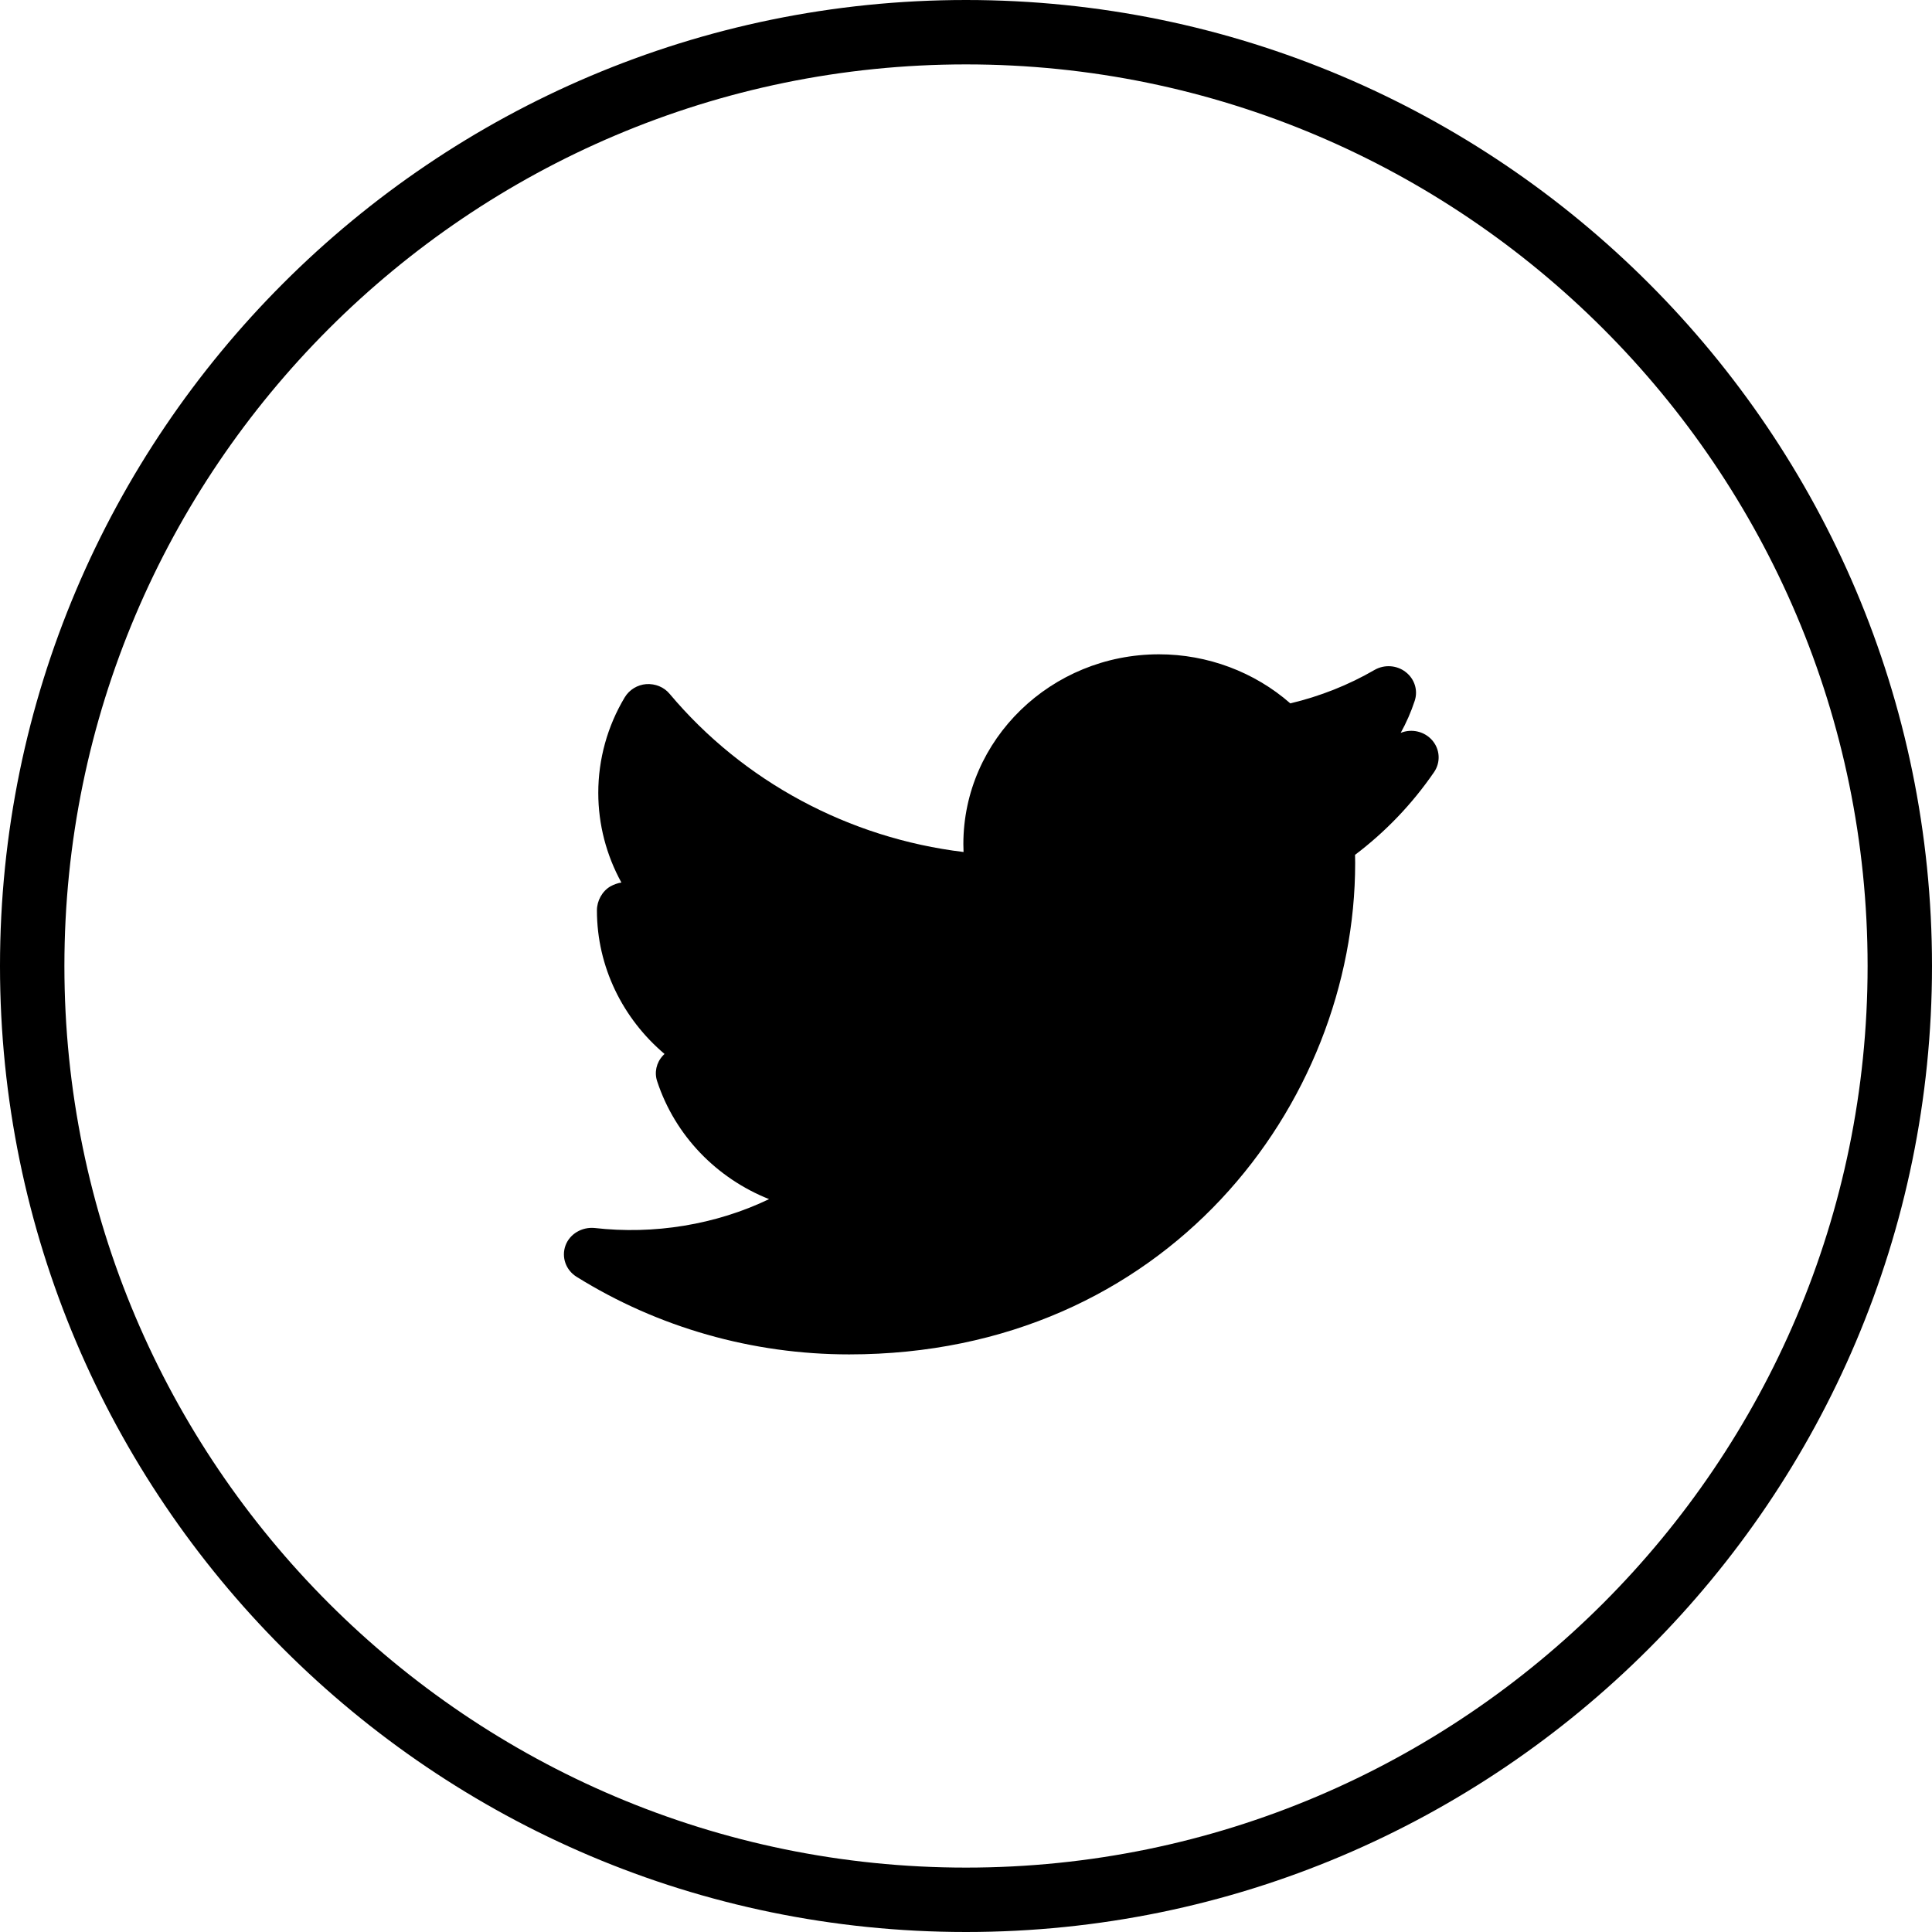
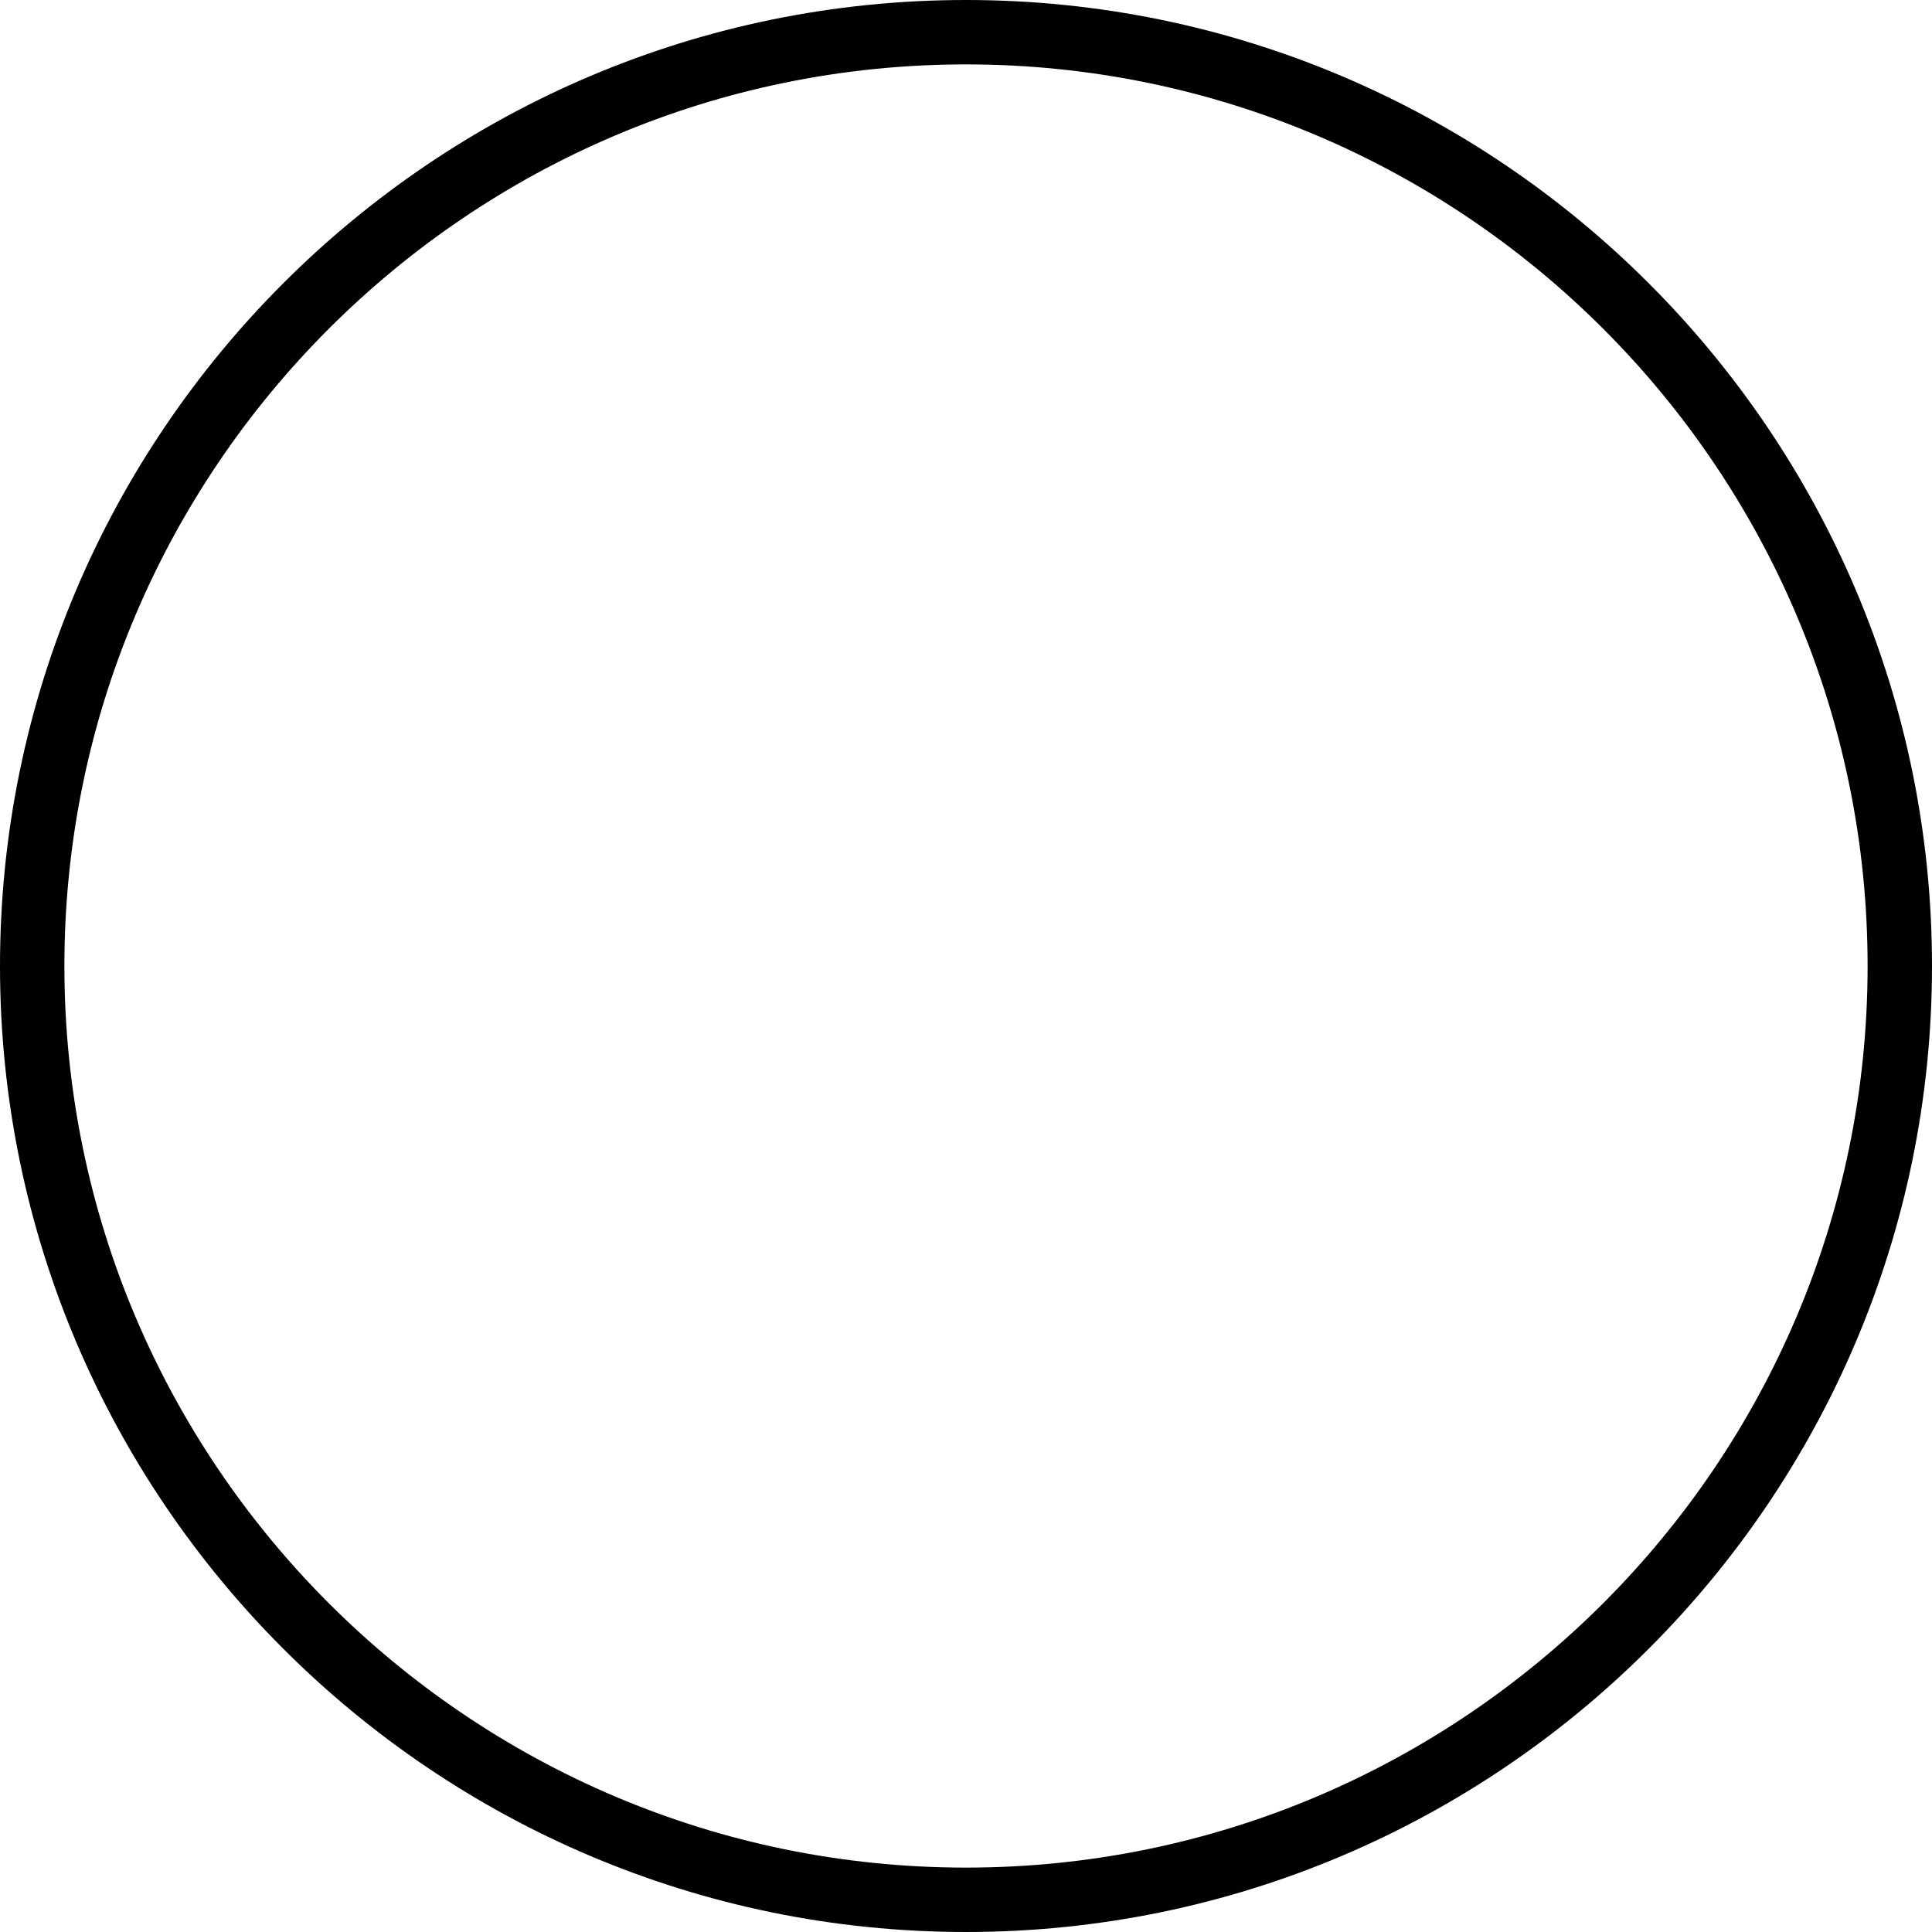
<svg xmlns="http://www.w3.org/2000/svg" xmlns:ns1="http://www.bohemiancoding.com/sketch/ns" width="30px" height="30px" viewBox="0 0 30 30" version="1.1">
  <title>Share-twitter</title>
  <description>Created with Sketch.</description>
  <defs />
  <g id="Page-1" stroke="none" stroke-width="1" fill="none" fill-rule="evenodd" ns1:type="MSPage">
    <g id="share-twitter" ns1:type="MSLayerGroup" fill="#000000">
      <path d="M15,0 C6.729,0 0,6.729 0,15 C0,23.271 6.729,30 15,30 C23.271,30 30,23.271 30,15 C30,6.729 23.271,0 15,0 L15,0 Z M15,29 C7.281,29 1,22.719 1,15 C1,7.281 7.281,1 15,1 C22.719,1 29,7.281 29,15 C29,22.719 22.719,29 15,29 L15,29 Z" id="Imported-Layers" ns1:type="MSShapeGroup" />
      <g id="twitter-2" transform="translate(9, 10)" ns1:type="MSShapeGroup">
-         <path d="M12.75,1.38 C12.837,1.223 12.91,1.057 12.967,0.884 C13.022,0.72 12.966,0.542 12.827,0.435 C12.69,0.328 12.497,0.315 12.345,0.402 C11.938,0.638 11.498,0.812 11.036,0.922 C10.481,0.435 9.751,0.16 8.997,0.16 C7.322,0.16 5.959,1.483 5.959,3.108 C5.959,3.149 5.96,3.189 5.962,3.23 C4.184,3.015 2.542,2.137 1.398,0.774 C1.311,0.669 1.176,0.614 1.035,0.623 C0.897,0.634 0.772,0.71 0.701,0.828 C0.432,1.276 0.29,1.789 0.29,2.311 C0.29,2.805 0.417,3.282 0.649,3.704 C0.59,3.713 0.532,3.734 0.478,3.764 C0.349,3.839 0.269,3.99 0.269,4.136 C0.269,5.013 0.671,5.818 1.319,6.366 C1.309,6.374 1.3,6.384 1.292,6.393 C1.191,6.502 1.158,6.654 1.205,6.792 C1.484,7.638 2.13,8.297 2.942,8.62 C2.114,9.018 1.152,9.174 0.232,9.068 C0.038,9.05 -0.152,9.158 -0.219,9.34 C-0.285,9.521 -0.214,9.722 -0.047,9.826 C1.219,10.614 2.683,11.031 4.185,11.031 C9.104,11.031 12.043,7.152 12.043,3.401 C12.043,3.359 12.042,3.316 12.041,3.274 C12.517,2.914 12.929,2.483 13.267,1.991 C13.373,1.838 13.361,1.636 13.24,1.496 C13.121,1.358 12.922,1.31 12.75,1.38" id="Fill-7" />
-       </g>
+         </g>
    </g>
  </g>
</svg>